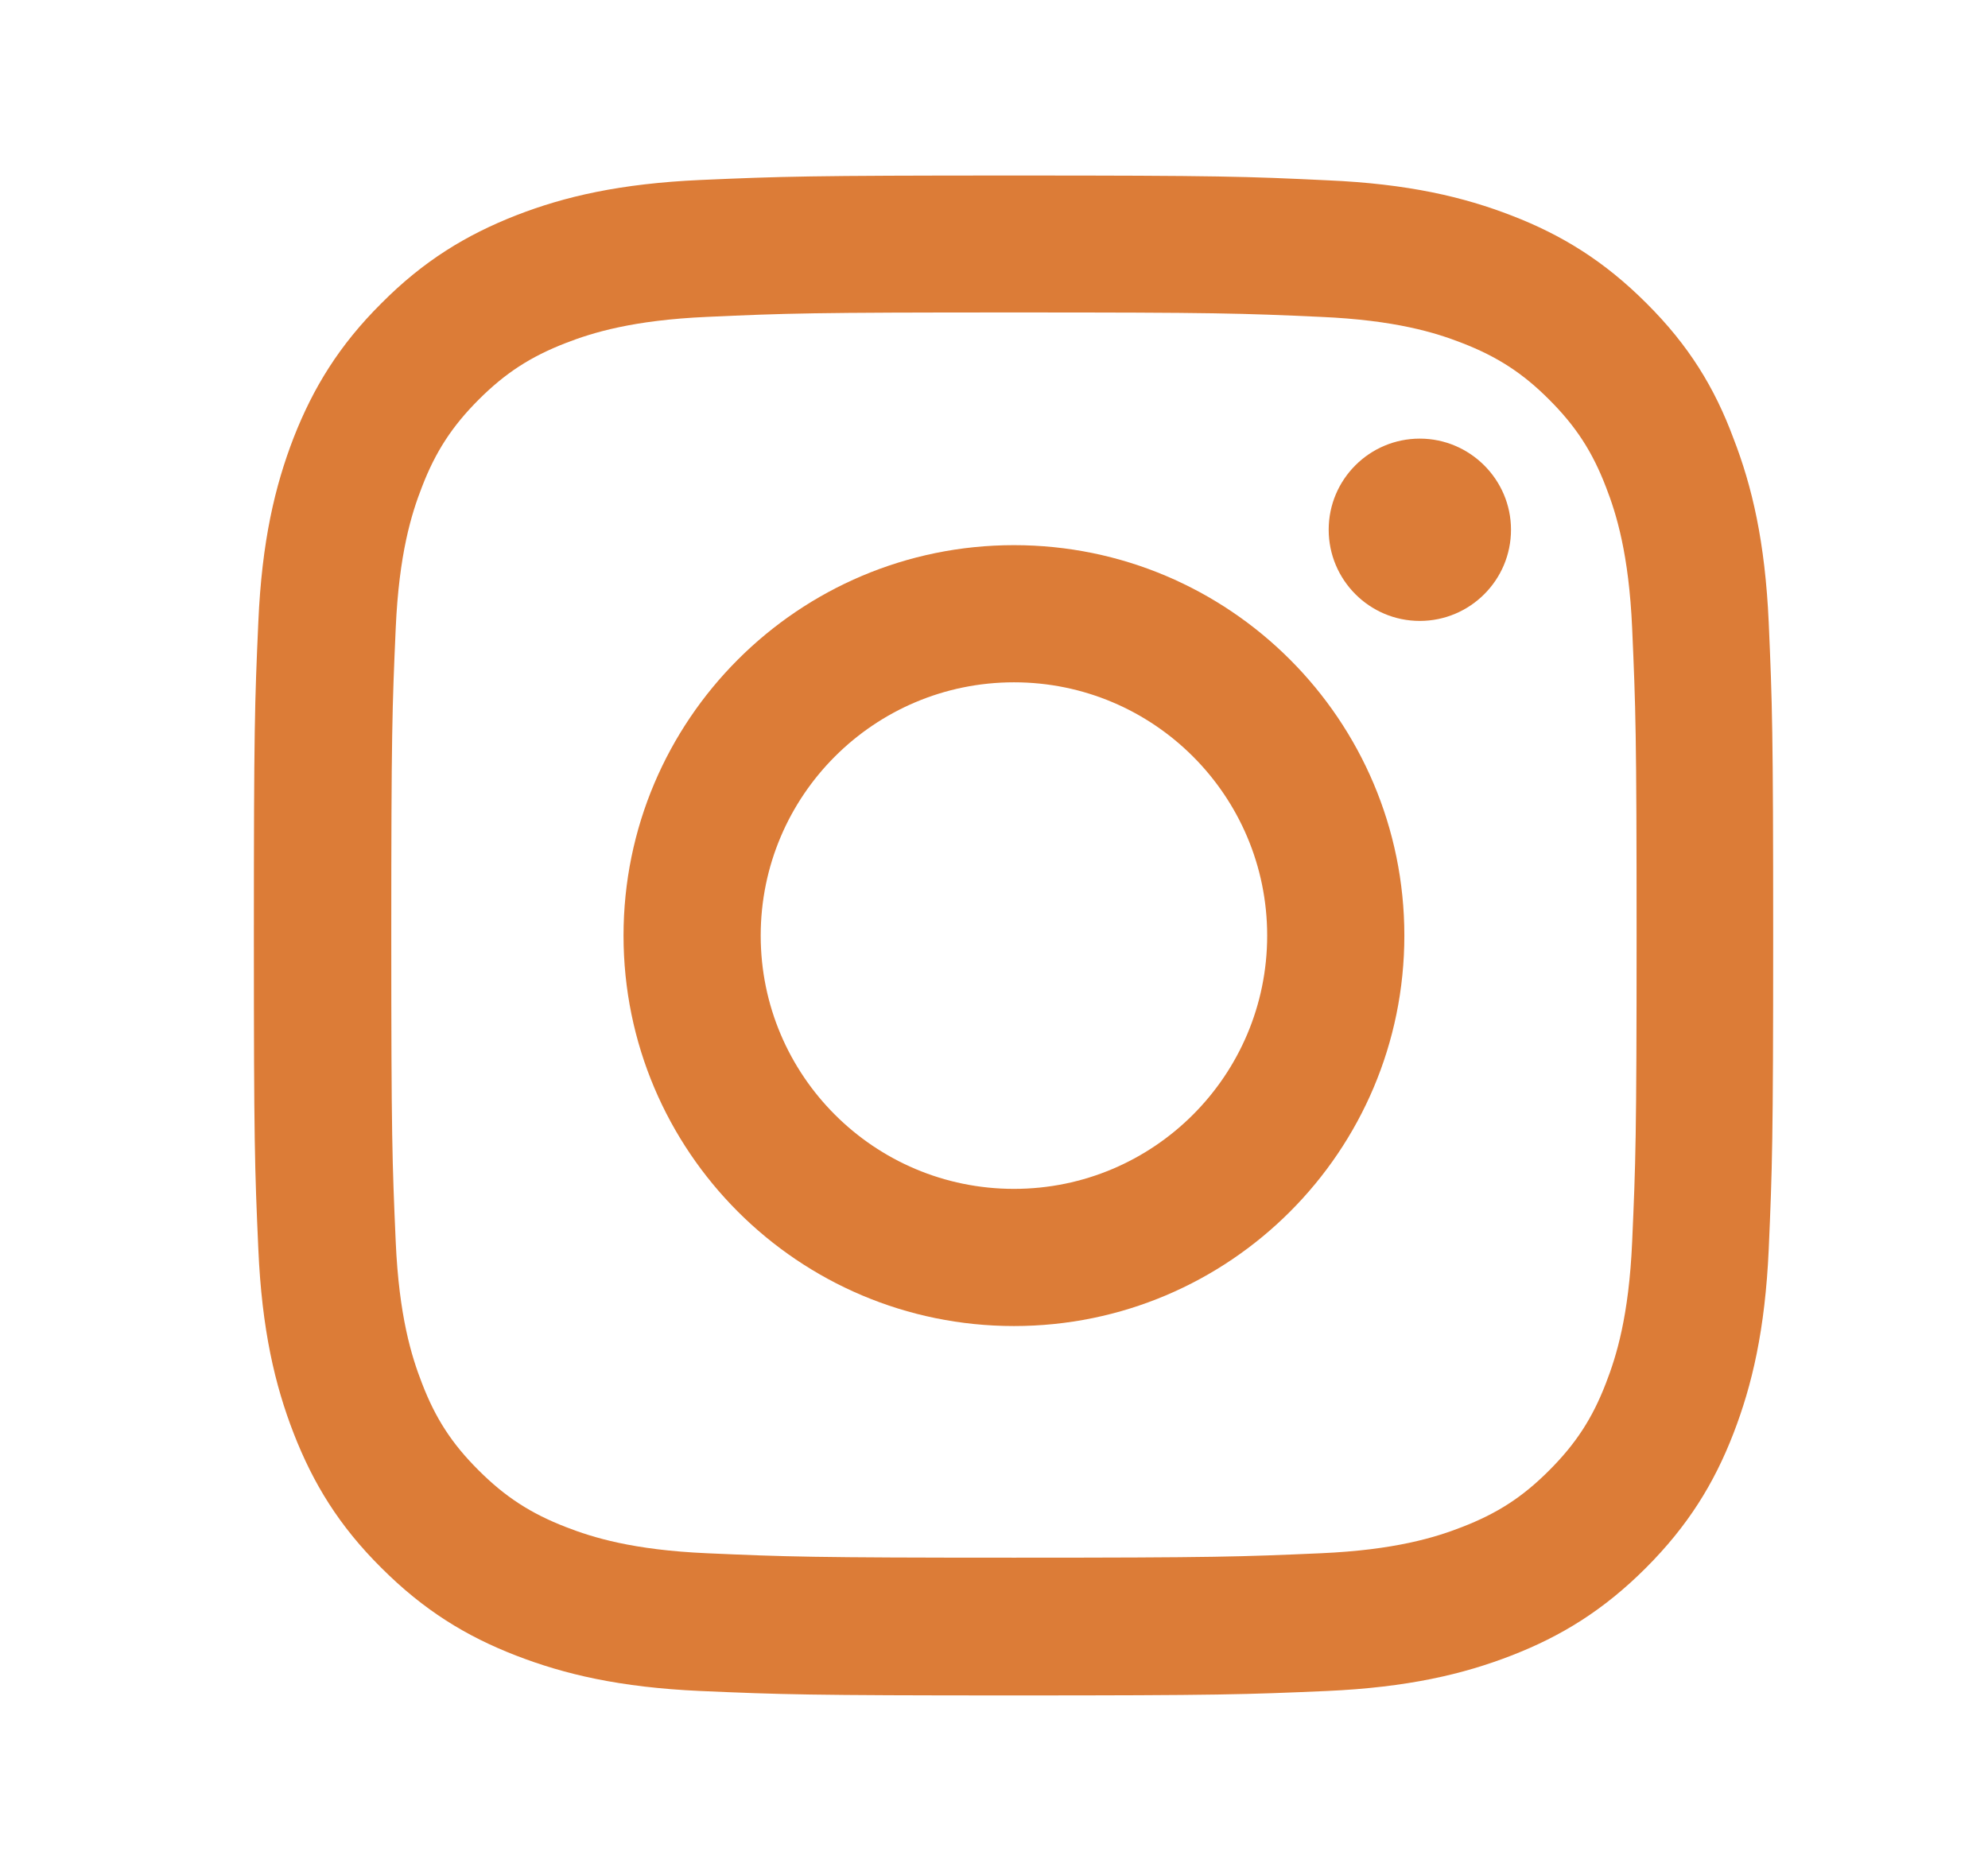
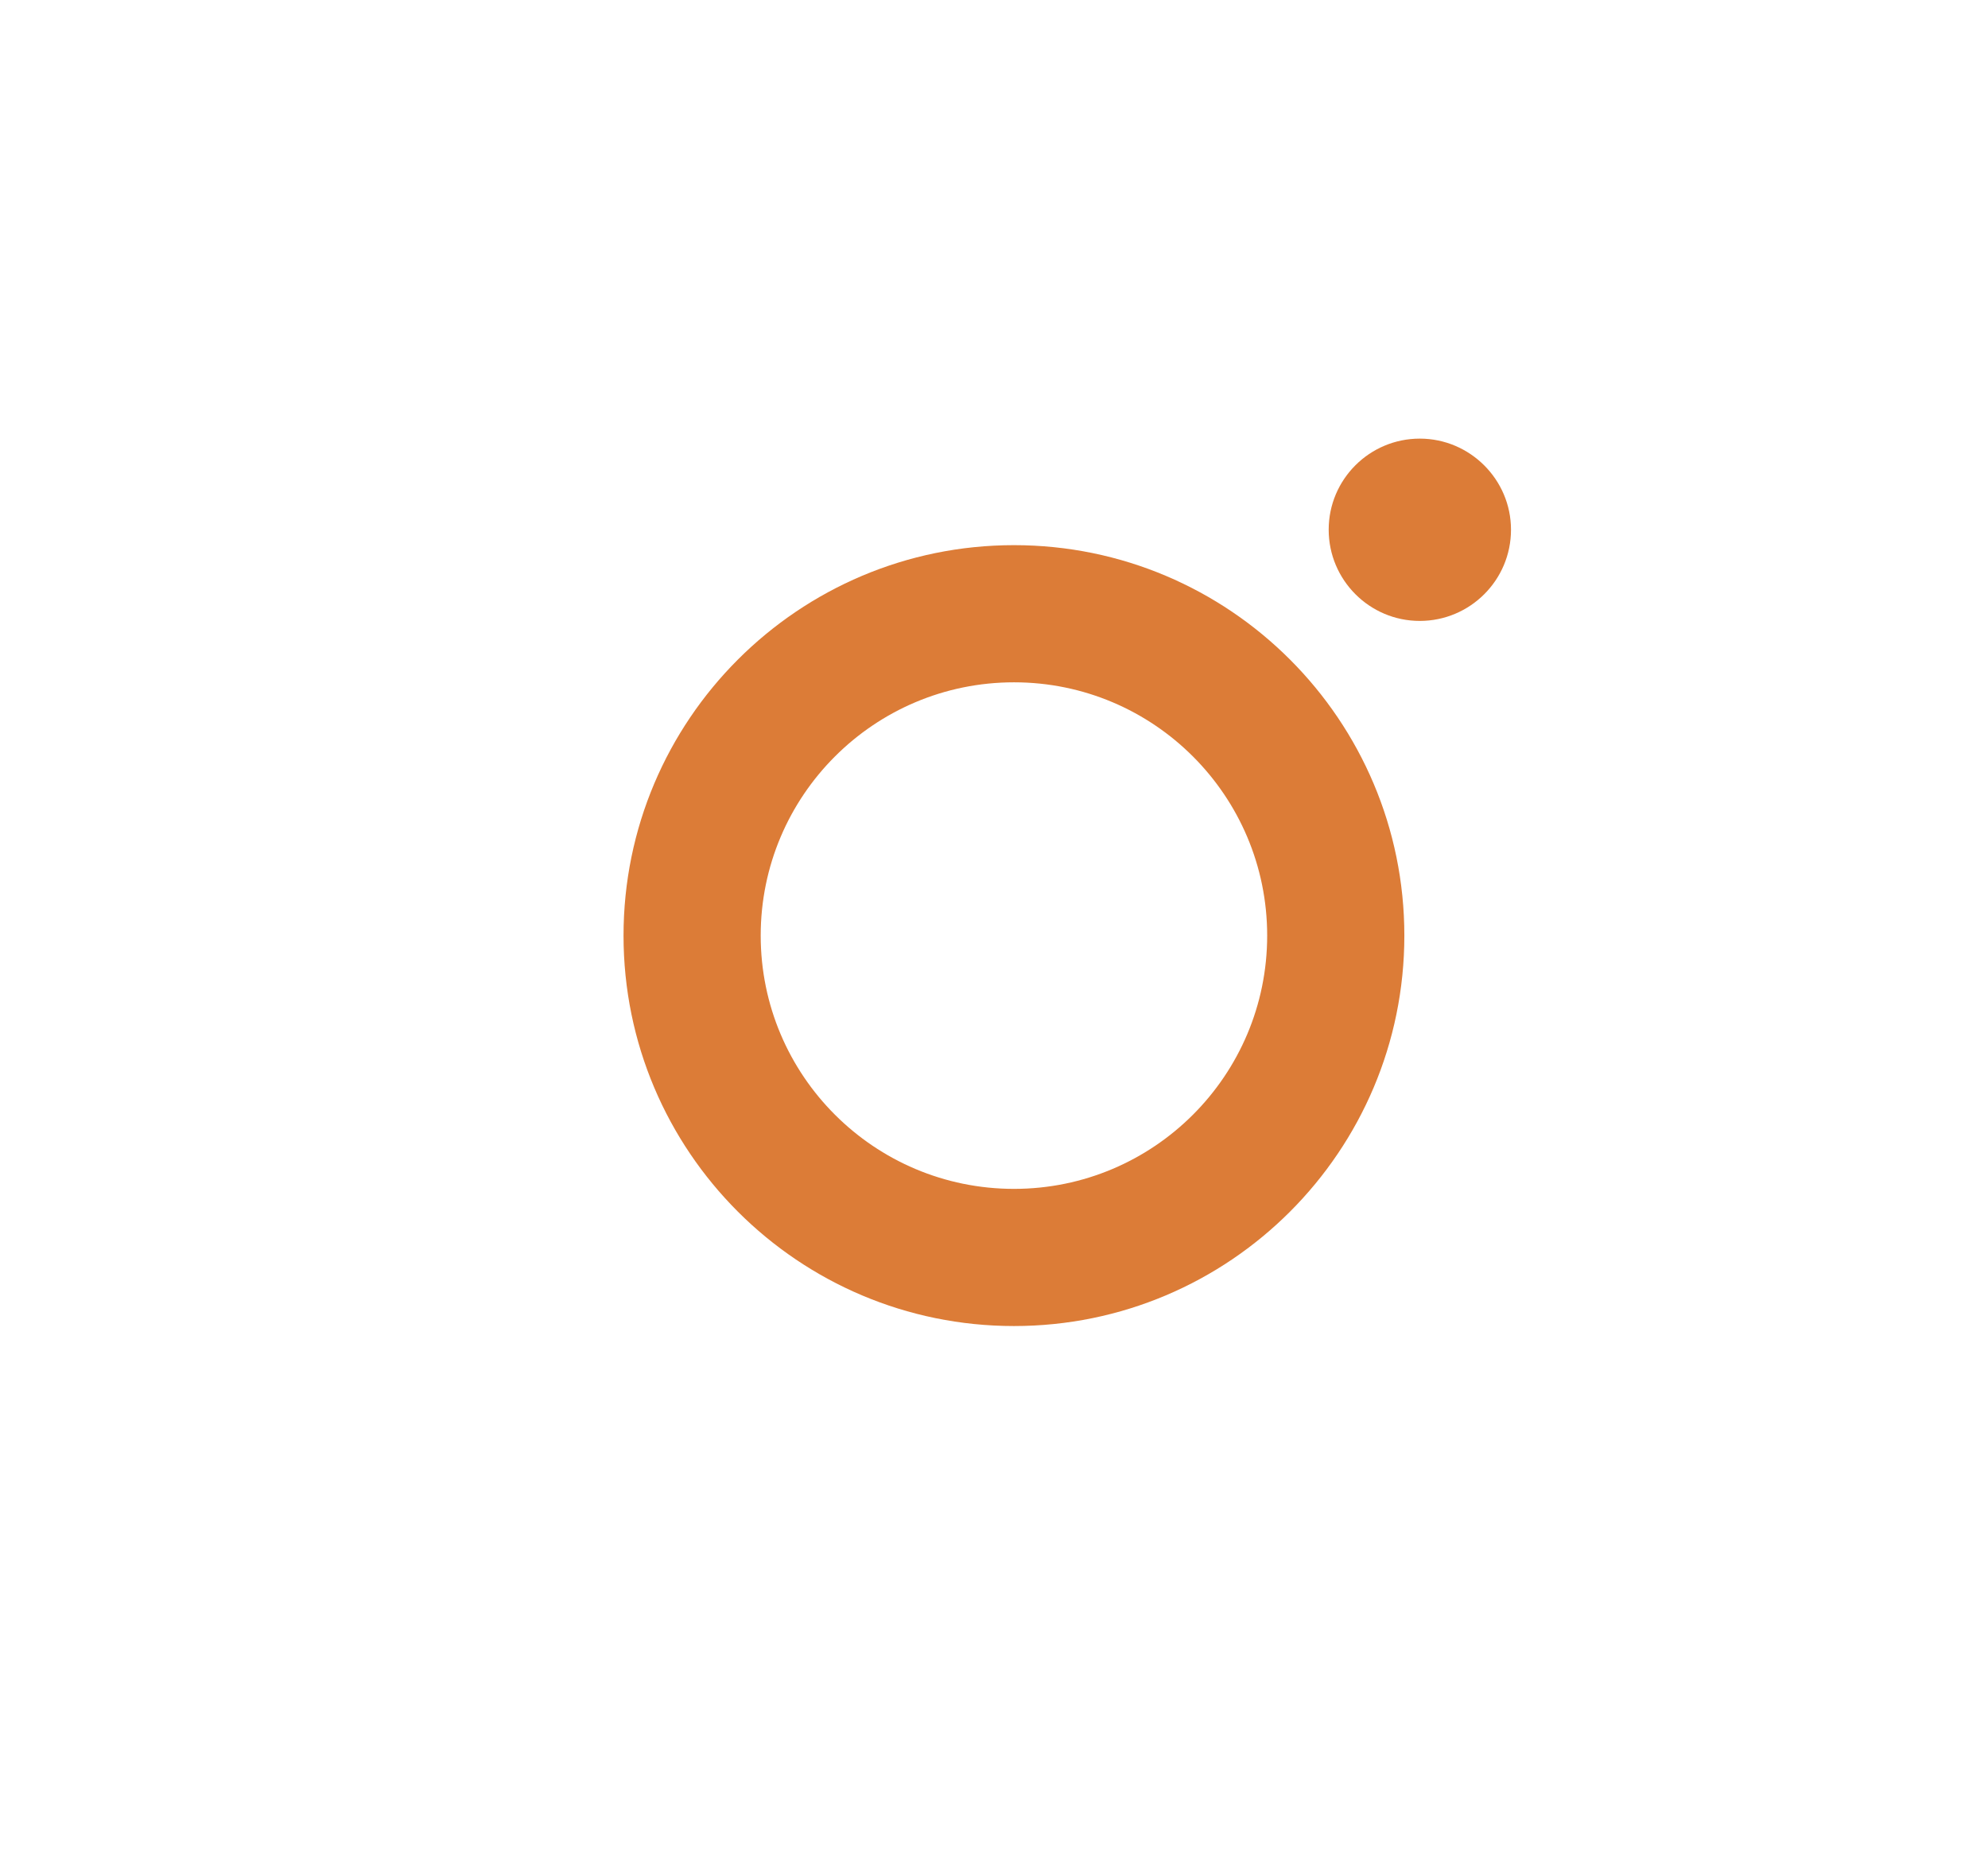
<svg xmlns="http://www.w3.org/2000/svg" width="17" height="16" viewBox="0 0 17 16" fill="none">
-   <path d="M8.671 2.672C10.407 2.672 10.613 2.679 11.296 2.71C11.931 2.738 12.274 2.844 12.502 2.933C12.804 3.05 13.023 3.192 13.248 3.418C13.477 3.647 13.617 3.863 13.733 4.165C13.822 4.393 13.929 4.739 13.957 5.371C13.987 6.056 13.995 6.262 13.995 7.996C13.995 9.733 13.987 9.939 13.957 10.621C13.929 11.256 13.822 11.599 13.733 11.828C13.617 12.13 13.474 12.348 13.248 12.574C13.02 12.803 12.804 12.942 12.502 13.059C12.274 13.148 11.928 13.255 11.296 13.283C10.61 13.313 10.405 13.321 8.671 13.321C6.934 13.321 6.728 13.313 6.045 13.283C5.41 13.255 5.068 13.148 4.839 13.059C4.537 12.942 4.319 12.8 4.093 12.574C3.864 12.346 3.724 12.13 3.608 11.828C3.519 11.599 3.412 11.254 3.384 10.621C3.354 9.936 3.346 9.73 3.346 7.996C3.346 6.259 3.354 6.054 3.384 5.371C3.412 4.736 3.519 4.393 3.608 4.165C3.724 3.863 3.867 3.644 4.093 3.418C4.321 3.19 4.537 3.05 4.839 2.933C5.068 2.844 5.413 2.738 6.045 2.71C6.728 2.679 6.934 2.672 8.671 2.672ZM8.671 1.501C6.906 1.501 6.685 1.509 5.992 1.539C5.301 1.57 4.826 1.681 4.415 1.841C3.986 2.009 3.623 2.23 3.262 2.593C2.899 2.954 2.678 3.317 2.511 3.743C2.351 4.157 2.239 4.629 2.209 5.32C2.178 6.016 2.171 6.237 2.171 8.001C2.171 9.766 2.178 9.987 2.209 10.68C2.239 11.371 2.351 11.845 2.511 12.257C2.678 12.686 2.899 13.049 3.262 13.409C3.623 13.77 3.986 13.993 4.413 14.158C4.826 14.318 5.299 14.43 5.989 14.461C6.682 14.491 6.903 14.499 8.668 14.499C10.433 14.499 10.653 14.491 11.347 14.461C12.037 14.43 12.512 14.318 12.924 14.158C13.35 13.993 13.713 13.77 14.074 13.409C14.434 13.049 14.658 12.686 14.823 12.259C14.983 11.845 15.094 11.373 15.125 10.682C15.155 9.989 15.163 9.768 15.163 8.004C15.163 6.239 15.155 6.018 15.125 5.325C15.094 4.634 14.983 4.16 14.823 3.748C14.663 3.317 14.442 2.954 14.079 2.593C13.718 2.232 13.355 2.009 12.928 1.844C12.515 1.684 12.042 1.572 11.352 1.542C10.656 1.509 10.435 1.501 8.671 1.501Z" fill="#DC7C37" />
  <path d="M8.671 4.662C6.827 4.662 5.332 6.158 5.332 8.001C5.332 9.845 6.827 11.34 8.671 11.34C10.514 11.34 12.009 9.845 12.009 8.001C12.009 6.158 10.514 4.662 8.671 4.662ZM8.671 10.167C7.475 10.167 6.505 9.197 6.505 8.001C6.505 6.805 7.475 5.835 8.671 5.835C9.866 5.835 10.836 6.805 10.836 8.001C10.836 9.197 9.866 10.167 8.671 10.167Z" fill="#DC7C37" />
  <path d="M12.921 4.53C12.921 4.962 12.57 5.31 12.141 5.31C11.71 5.31 11.362 4.959 11.362 4.53C11.362 4.099 11.712 3.751 12.141 3.751C12.57 3.751 12.921 4.101 12.921 4.53Z" fill="#DC7C37" />
</svg>